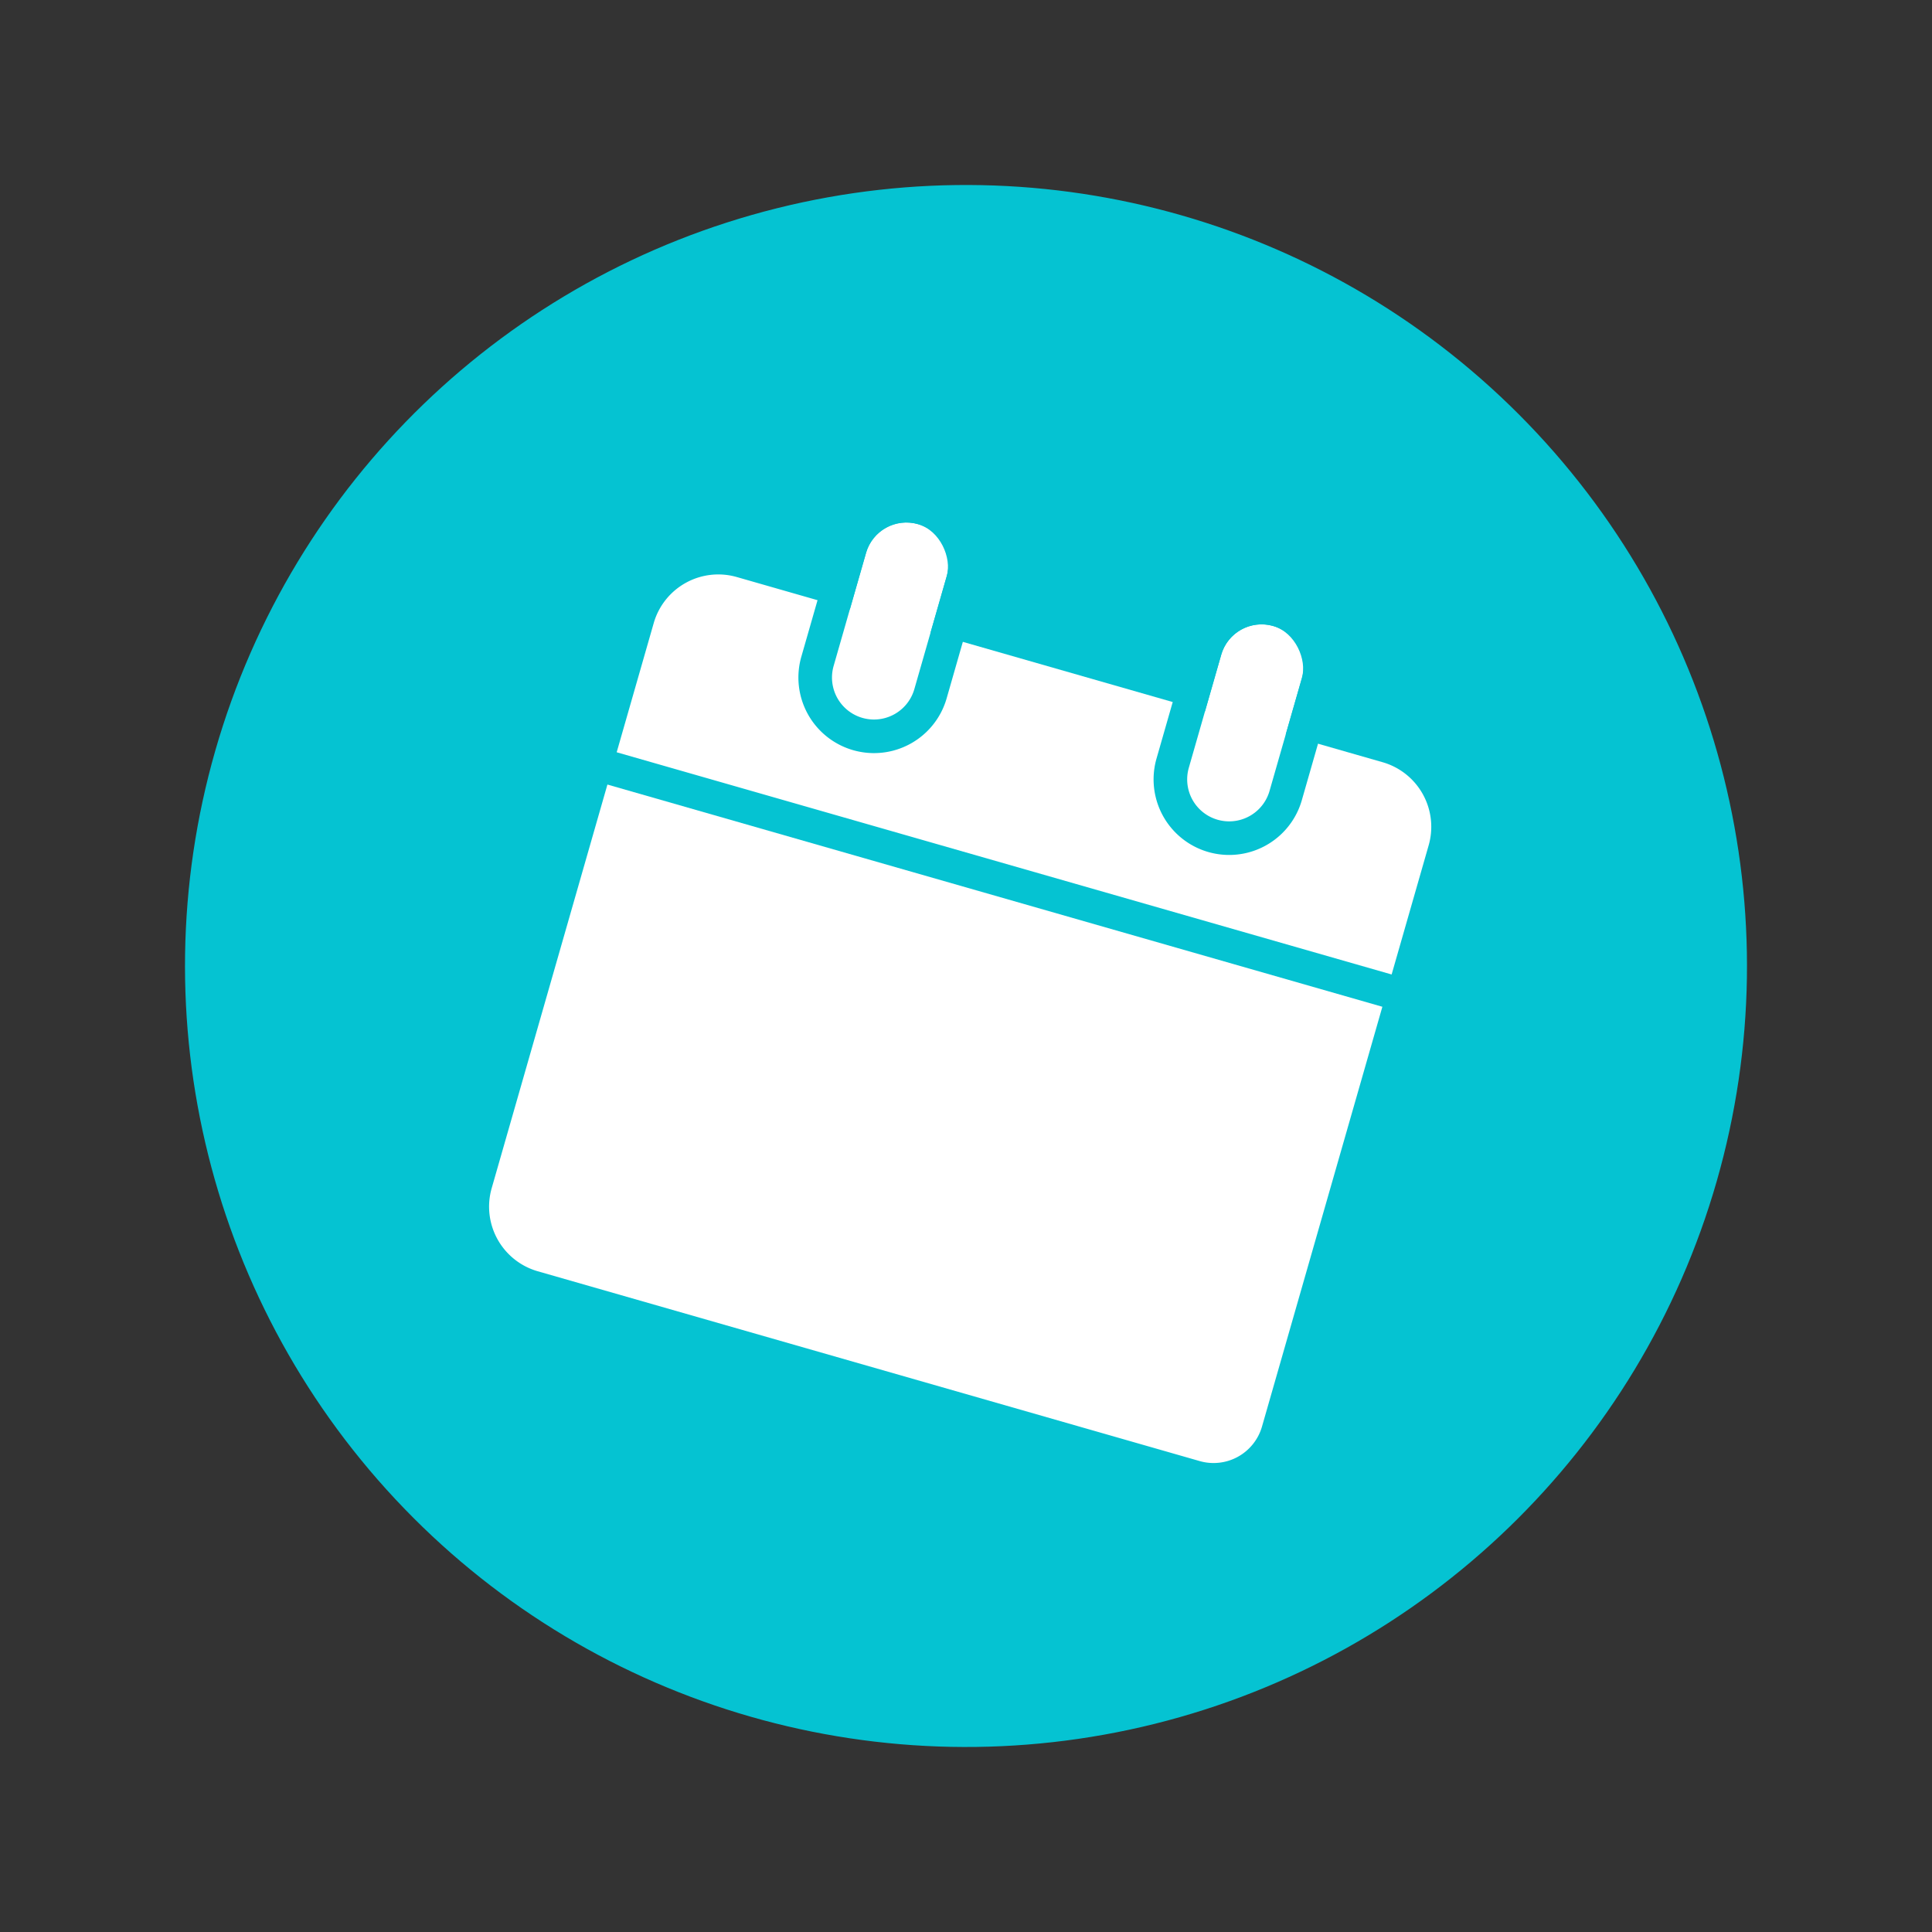
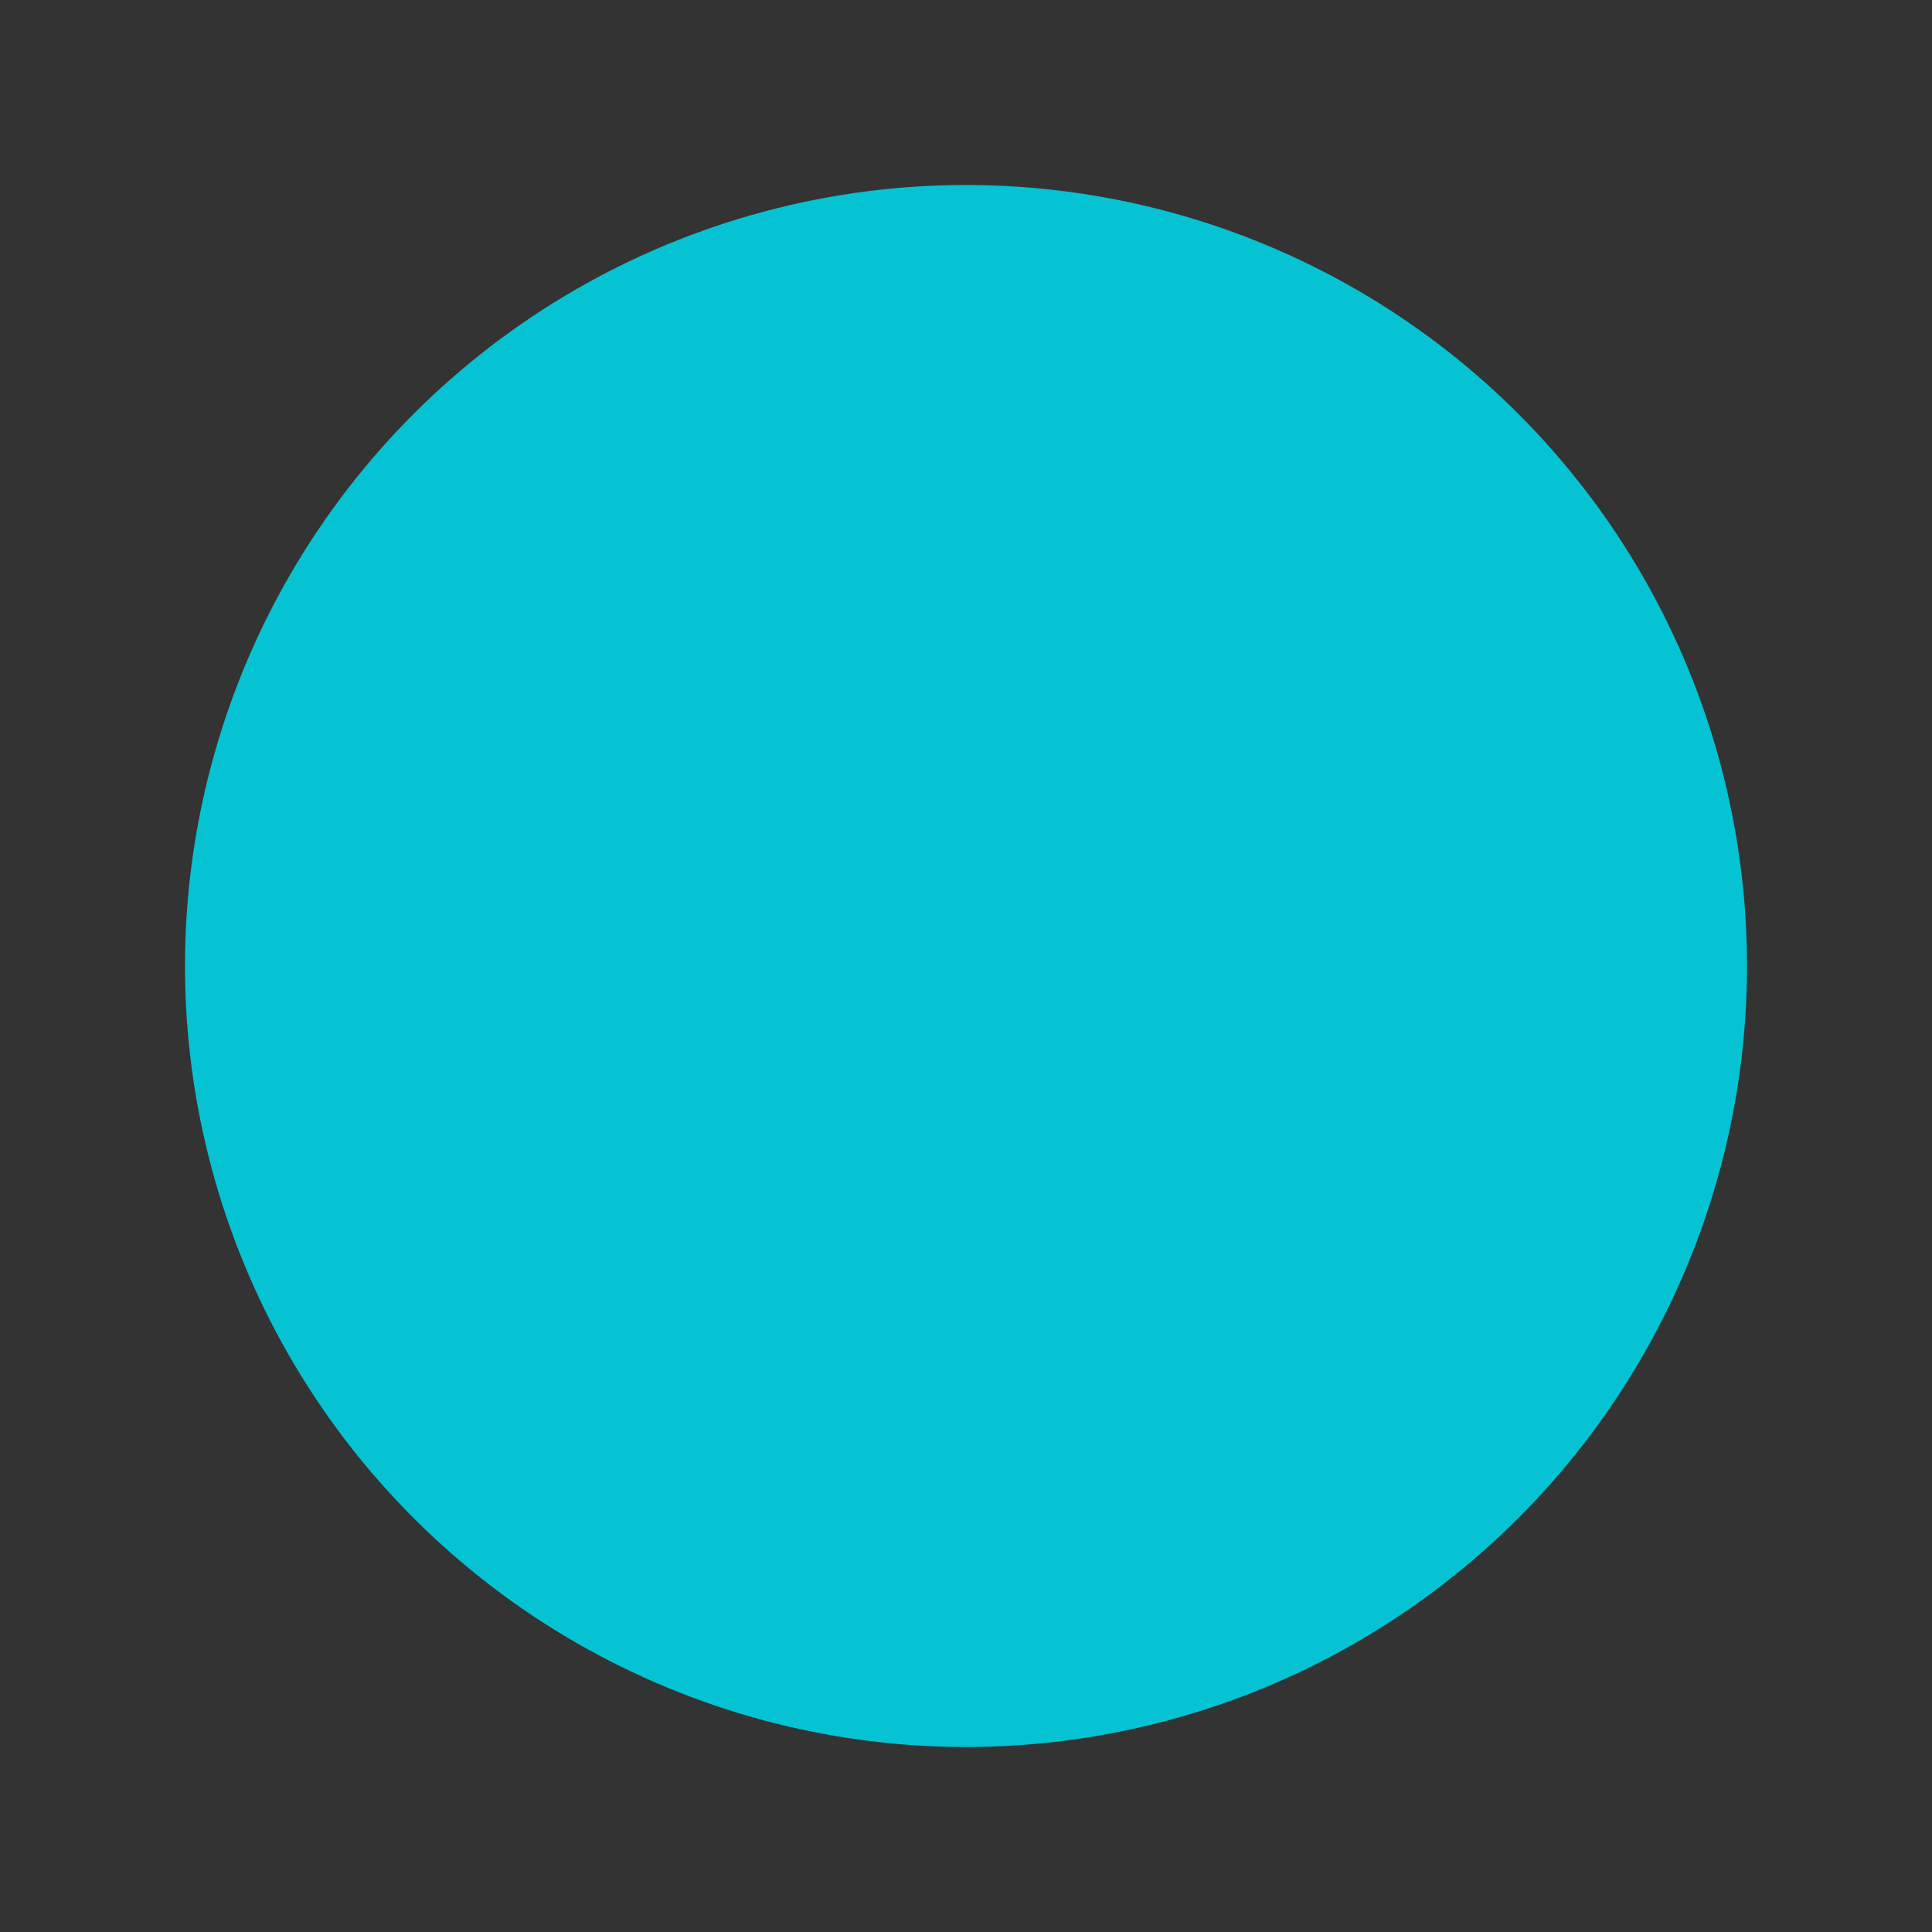
<svg xmlns="http://www.w3.org/2000/svg" width="115.032" height="115.032" viewBox="0 0 115.032 115.032">
  <rect x="0" y="0" width="115.032" height="115.032" fill="#333333" stroke="none" />
  <g id="Groupe_6534" data-name="Groupe 6534" transform="translate(92.443 -1495.519) rotate(16)">
    <circle id="Ellipse_113" data-name="Ellipse 113" cx="46.5" cy="46.5" r="46.5" transform="translate(348 1456)" fill="#05c3d2" />
    <g id="Groupe_6533" data-name="Groupe 6533" transform="translate(-1 -1)">
-       <path id="Rectangle_1527" data-name="Rectangle 1527" d="M0,0H48a0,0,0,0,1,0,0V26a3,3,0,0,1-3,3H4a4,4,0,0,1-4-4V0A0,0,0,0,1,0,0Z" transform="translate(372 1499)" fill="#fff" />
-       <path id="Rectangle_1528" data-name="Rectangle 1528" d="M4,0H44a4,4,0,0,1,4,4v8a0,0,0,0,1,0,0H0a0,0,0,0,1,0,0V4A4,4,0,0,1,4,0Z" transform="translate(372 1485)" fill="#fff" />
      <g id="Groupe_6532" data-name="Groupe 6532">
-         <rect id="Rectangle_1529" data-name="Rectangle 1529" width="5" height="12" rx="2.5" transform="translate(383 1479)" fill="#fff" />
        <path id="Rectangle_1529_-_Contour" data-name="Rectangle 1529 - Contour" d="M2.5,0A2.5,2.5,0,0,0,0,2.5v7a2.5,2.5,0,0,0,5,0v-7A2.5,2.5,0,0,0,2.5,0m0-2A4.505,4.505,0,0,1,7,2.5v7a4.5,4.5,0,0,1-9,0v-7A4.505,4.505,0,0,1,2.5-2Z" transform="translate(383 1479)" fill="#05c3d2" />
-         <rect id="Rectangle_1530" data-name="Rectangle 1530" width="5" height="12" rx="2.5" transform="translate(405 1479)" fill="#fff" />
-         <path id="Rectangle_1530_-_Contour" data-name="Rectangle 1530 - Contour" d="M2.5,0A2.5,2.5,0,0,0,0,2.5v7a2.5,2.5,0,0,0,5,0v-7A2.5,2.5,0,0,0,2.5,0m0-2A4.505,4.505,0,0,1,7,2.5v7a4.5,4.5,0,0,1-9,0v-7A4.505,4.505,0,0,1,2.5-2Z" transform="translate(405 1479)" fill="#05c3d2" />
      </g>
    </g>
  </g>
</svg>